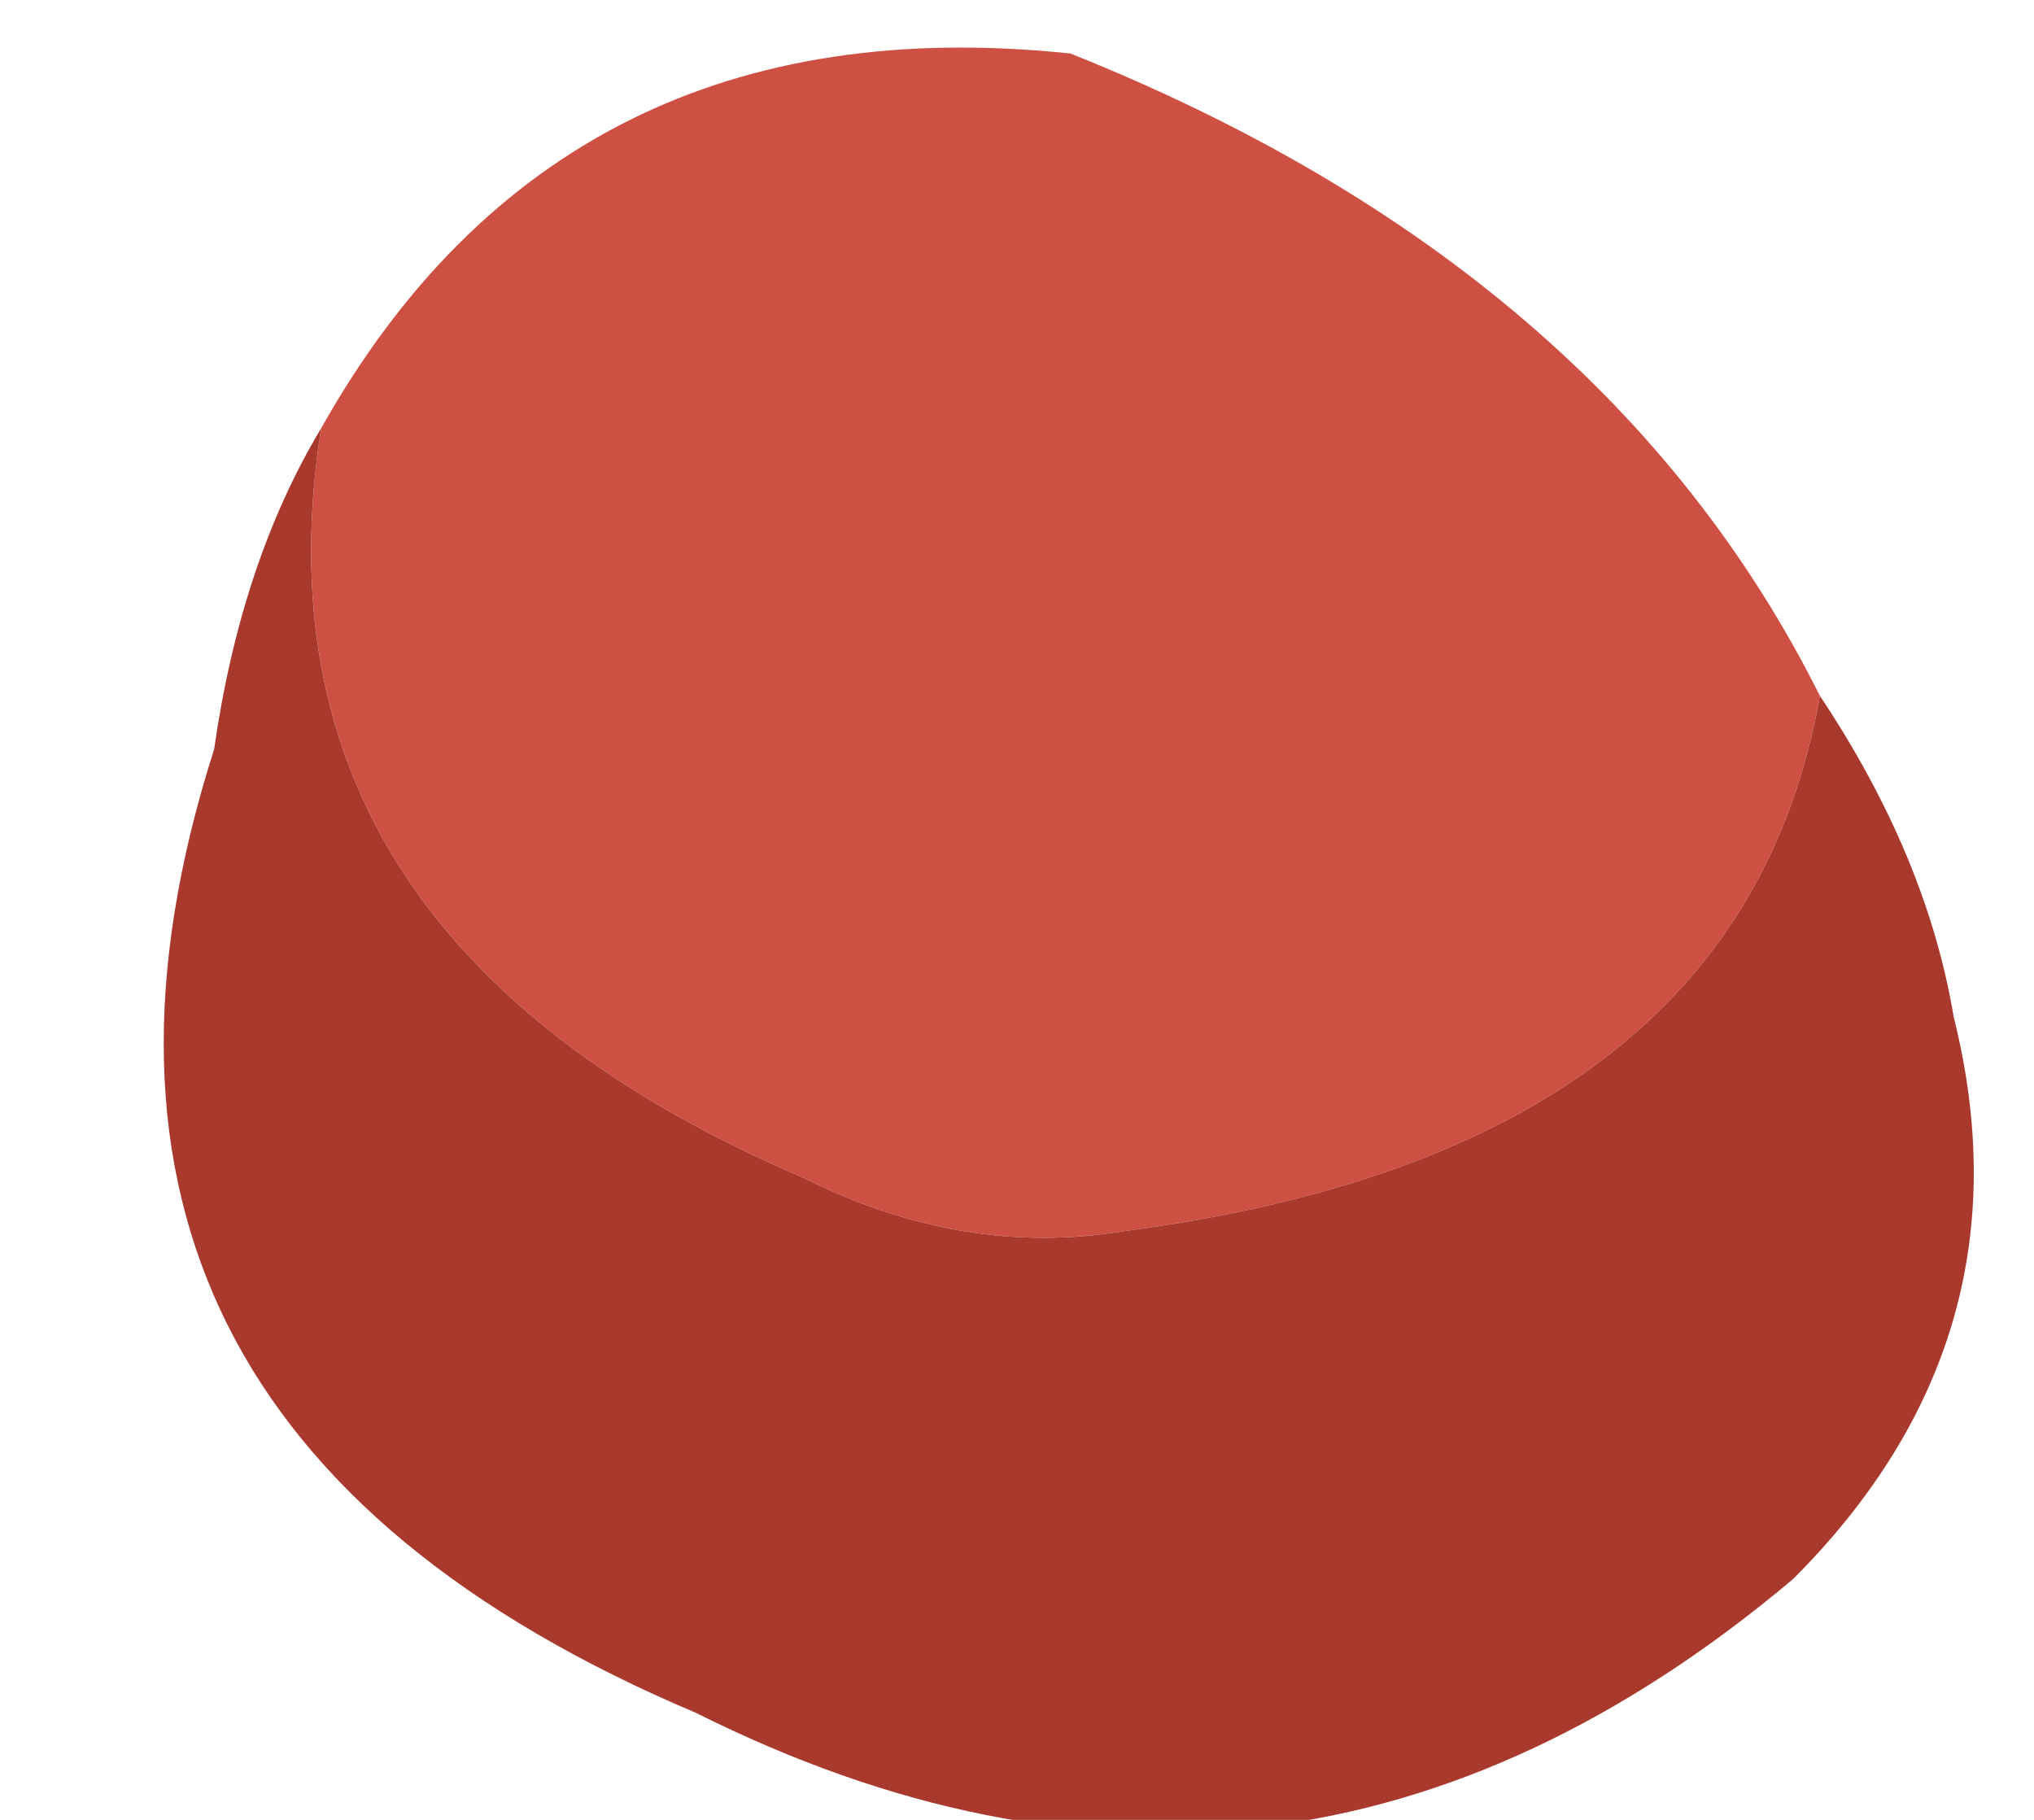
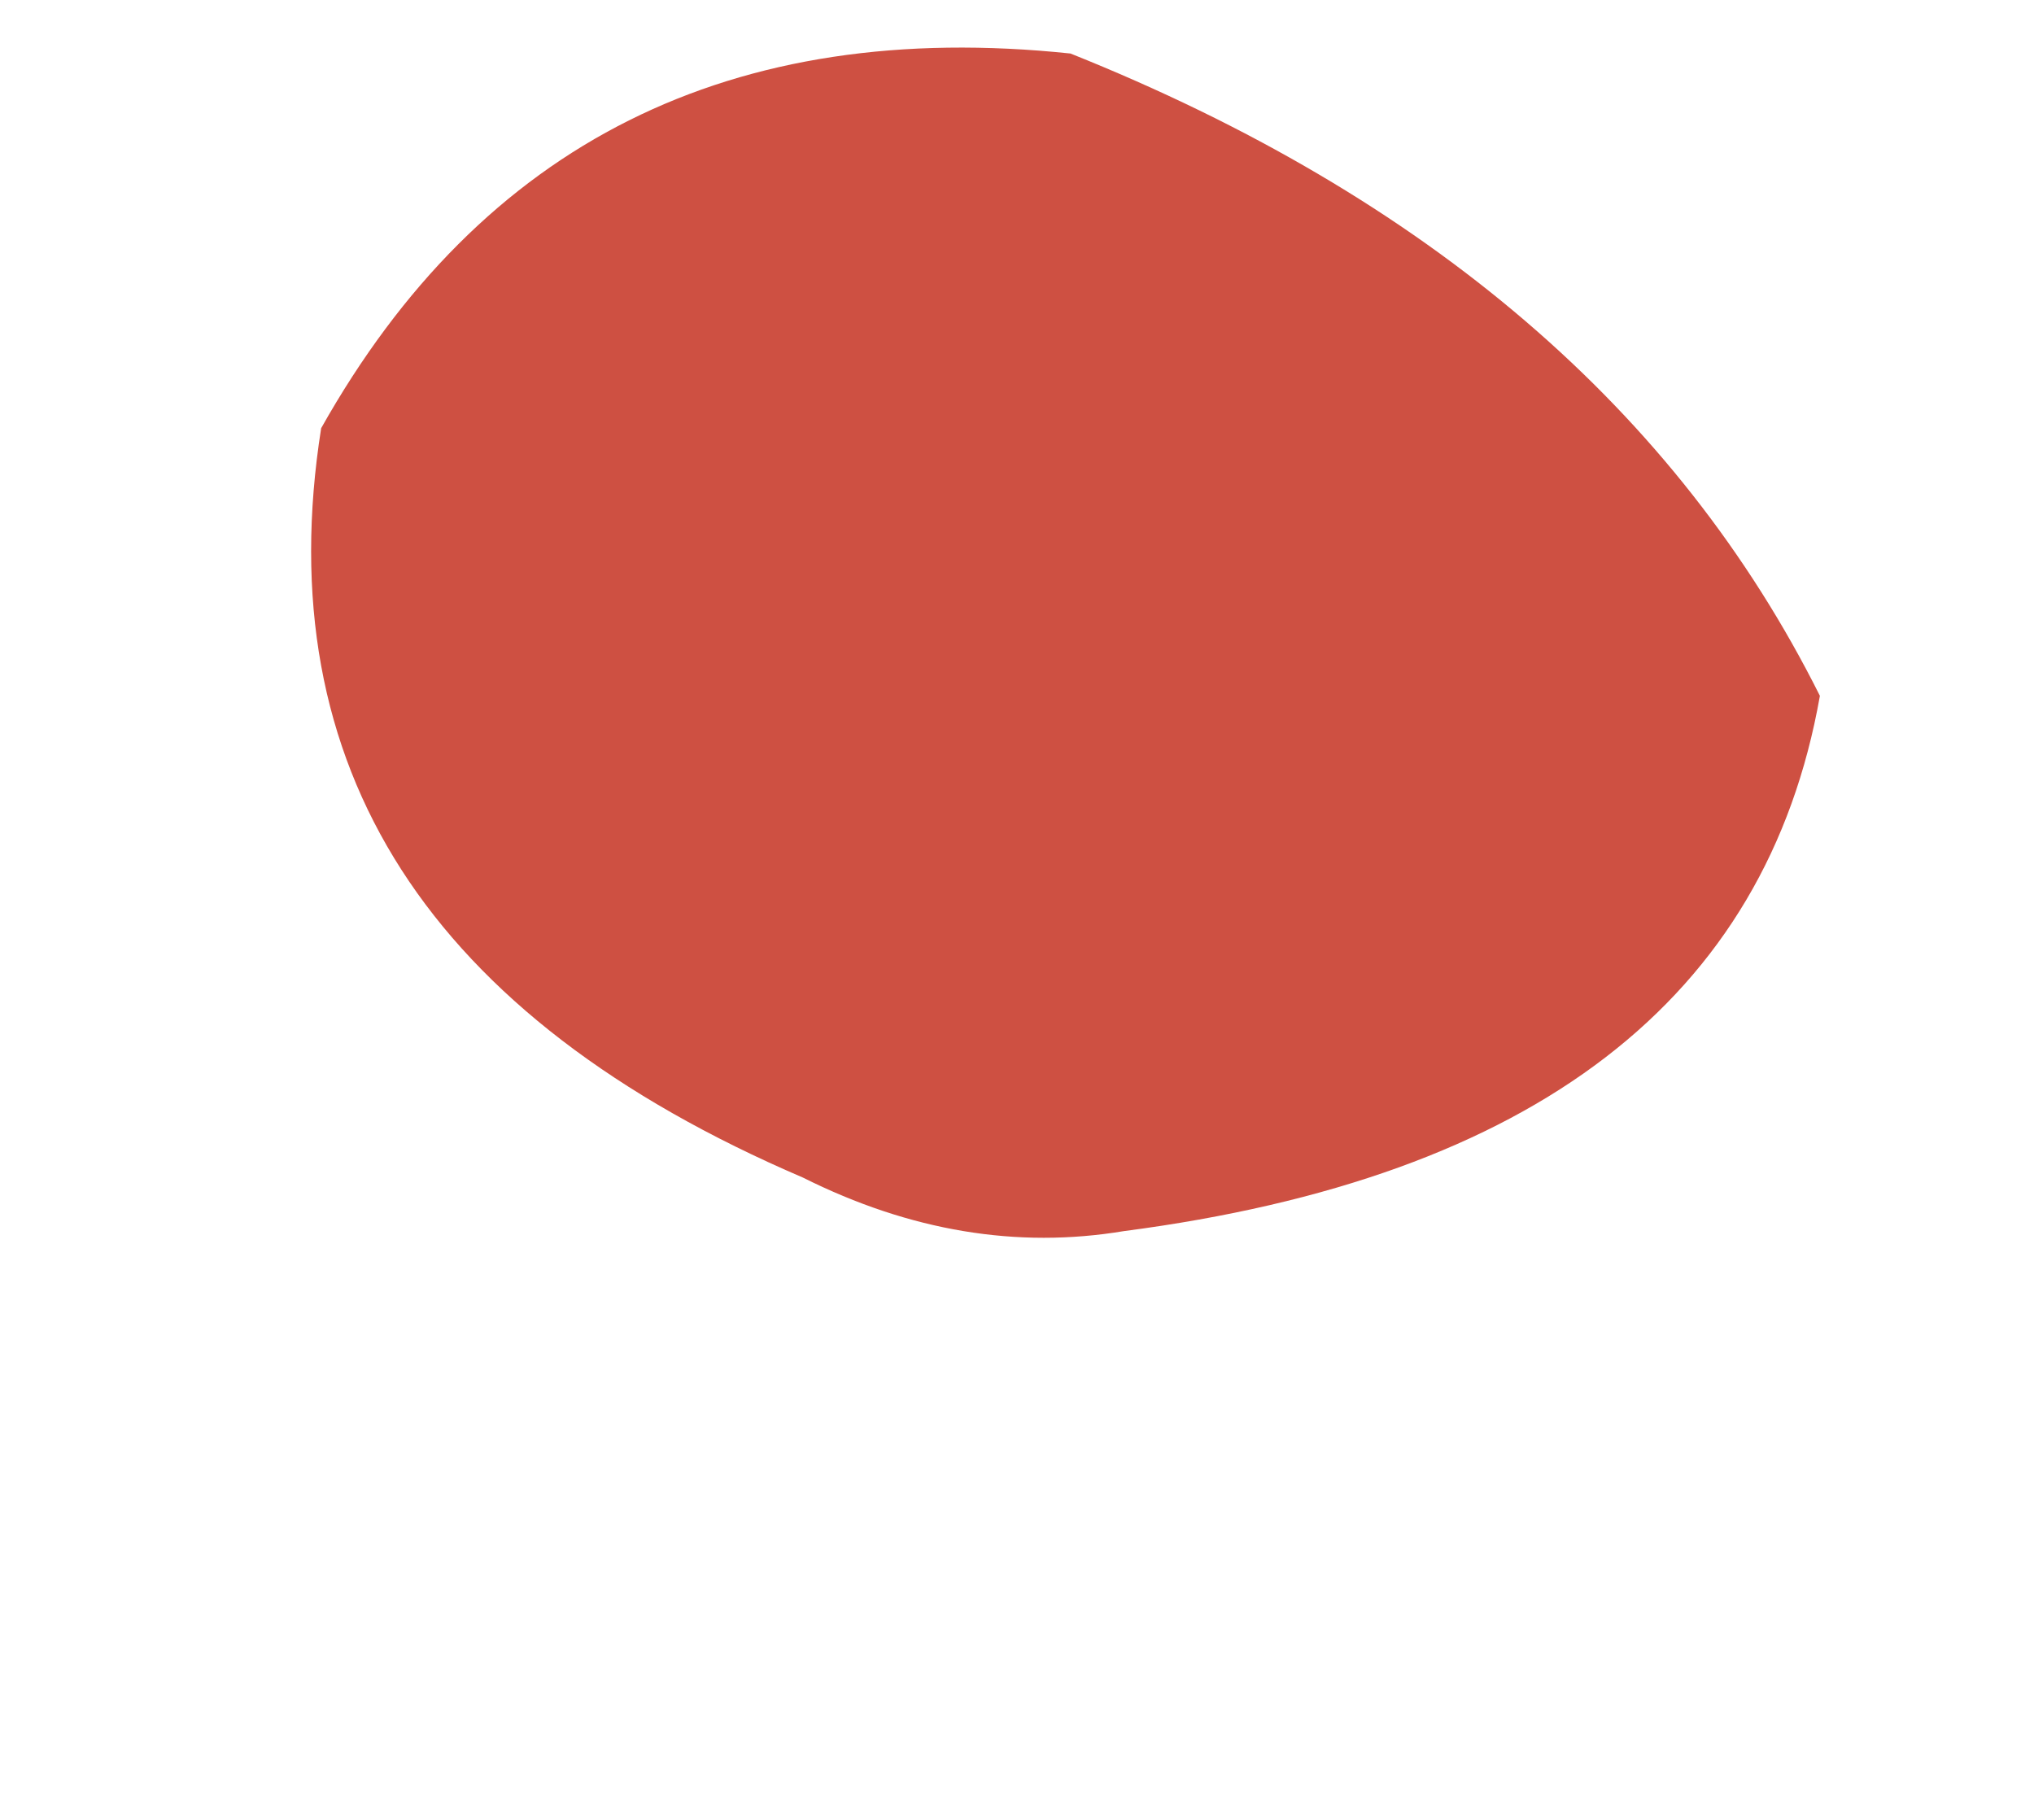
<svg xmlns="http://www.w3.org/2000/svg" height="3.4px" width="3.8px">
  <g transform="matrix(1.0, 0.0, 0.0, 1.0, 2.0, 1.75)">
    <path d="M1.4 -0.45 Q1.25 0.4 0.1 0.55 -0.2 0.6 -0.5 0.45 -1.55 0.0 -1.4 -0.95 -0.95 -1.75 0.0 -1.65 1.0 -1.25 1.4 -0.45" fill="#ce5042" fill-rule="evenodd" stroke="none" />
-     <path d="M1.4 -0.45 Q1.6 -0.15 1.65 0.15 1.8 0.75 1.35 1.2 0.4 2.0 -0.7 1.45 -2.0 0.9 -1.6 -0.35 -1.55 -0.7 -1.4 -0.95 -1.55 0.0 -0.5 0.45 -0.2 0.6 0.1 0.55 1.25 0.4 1.4 -0.45" fill="#aa392d" fill-rule="evenodd" stroke="none" />
  </g>
</svg>